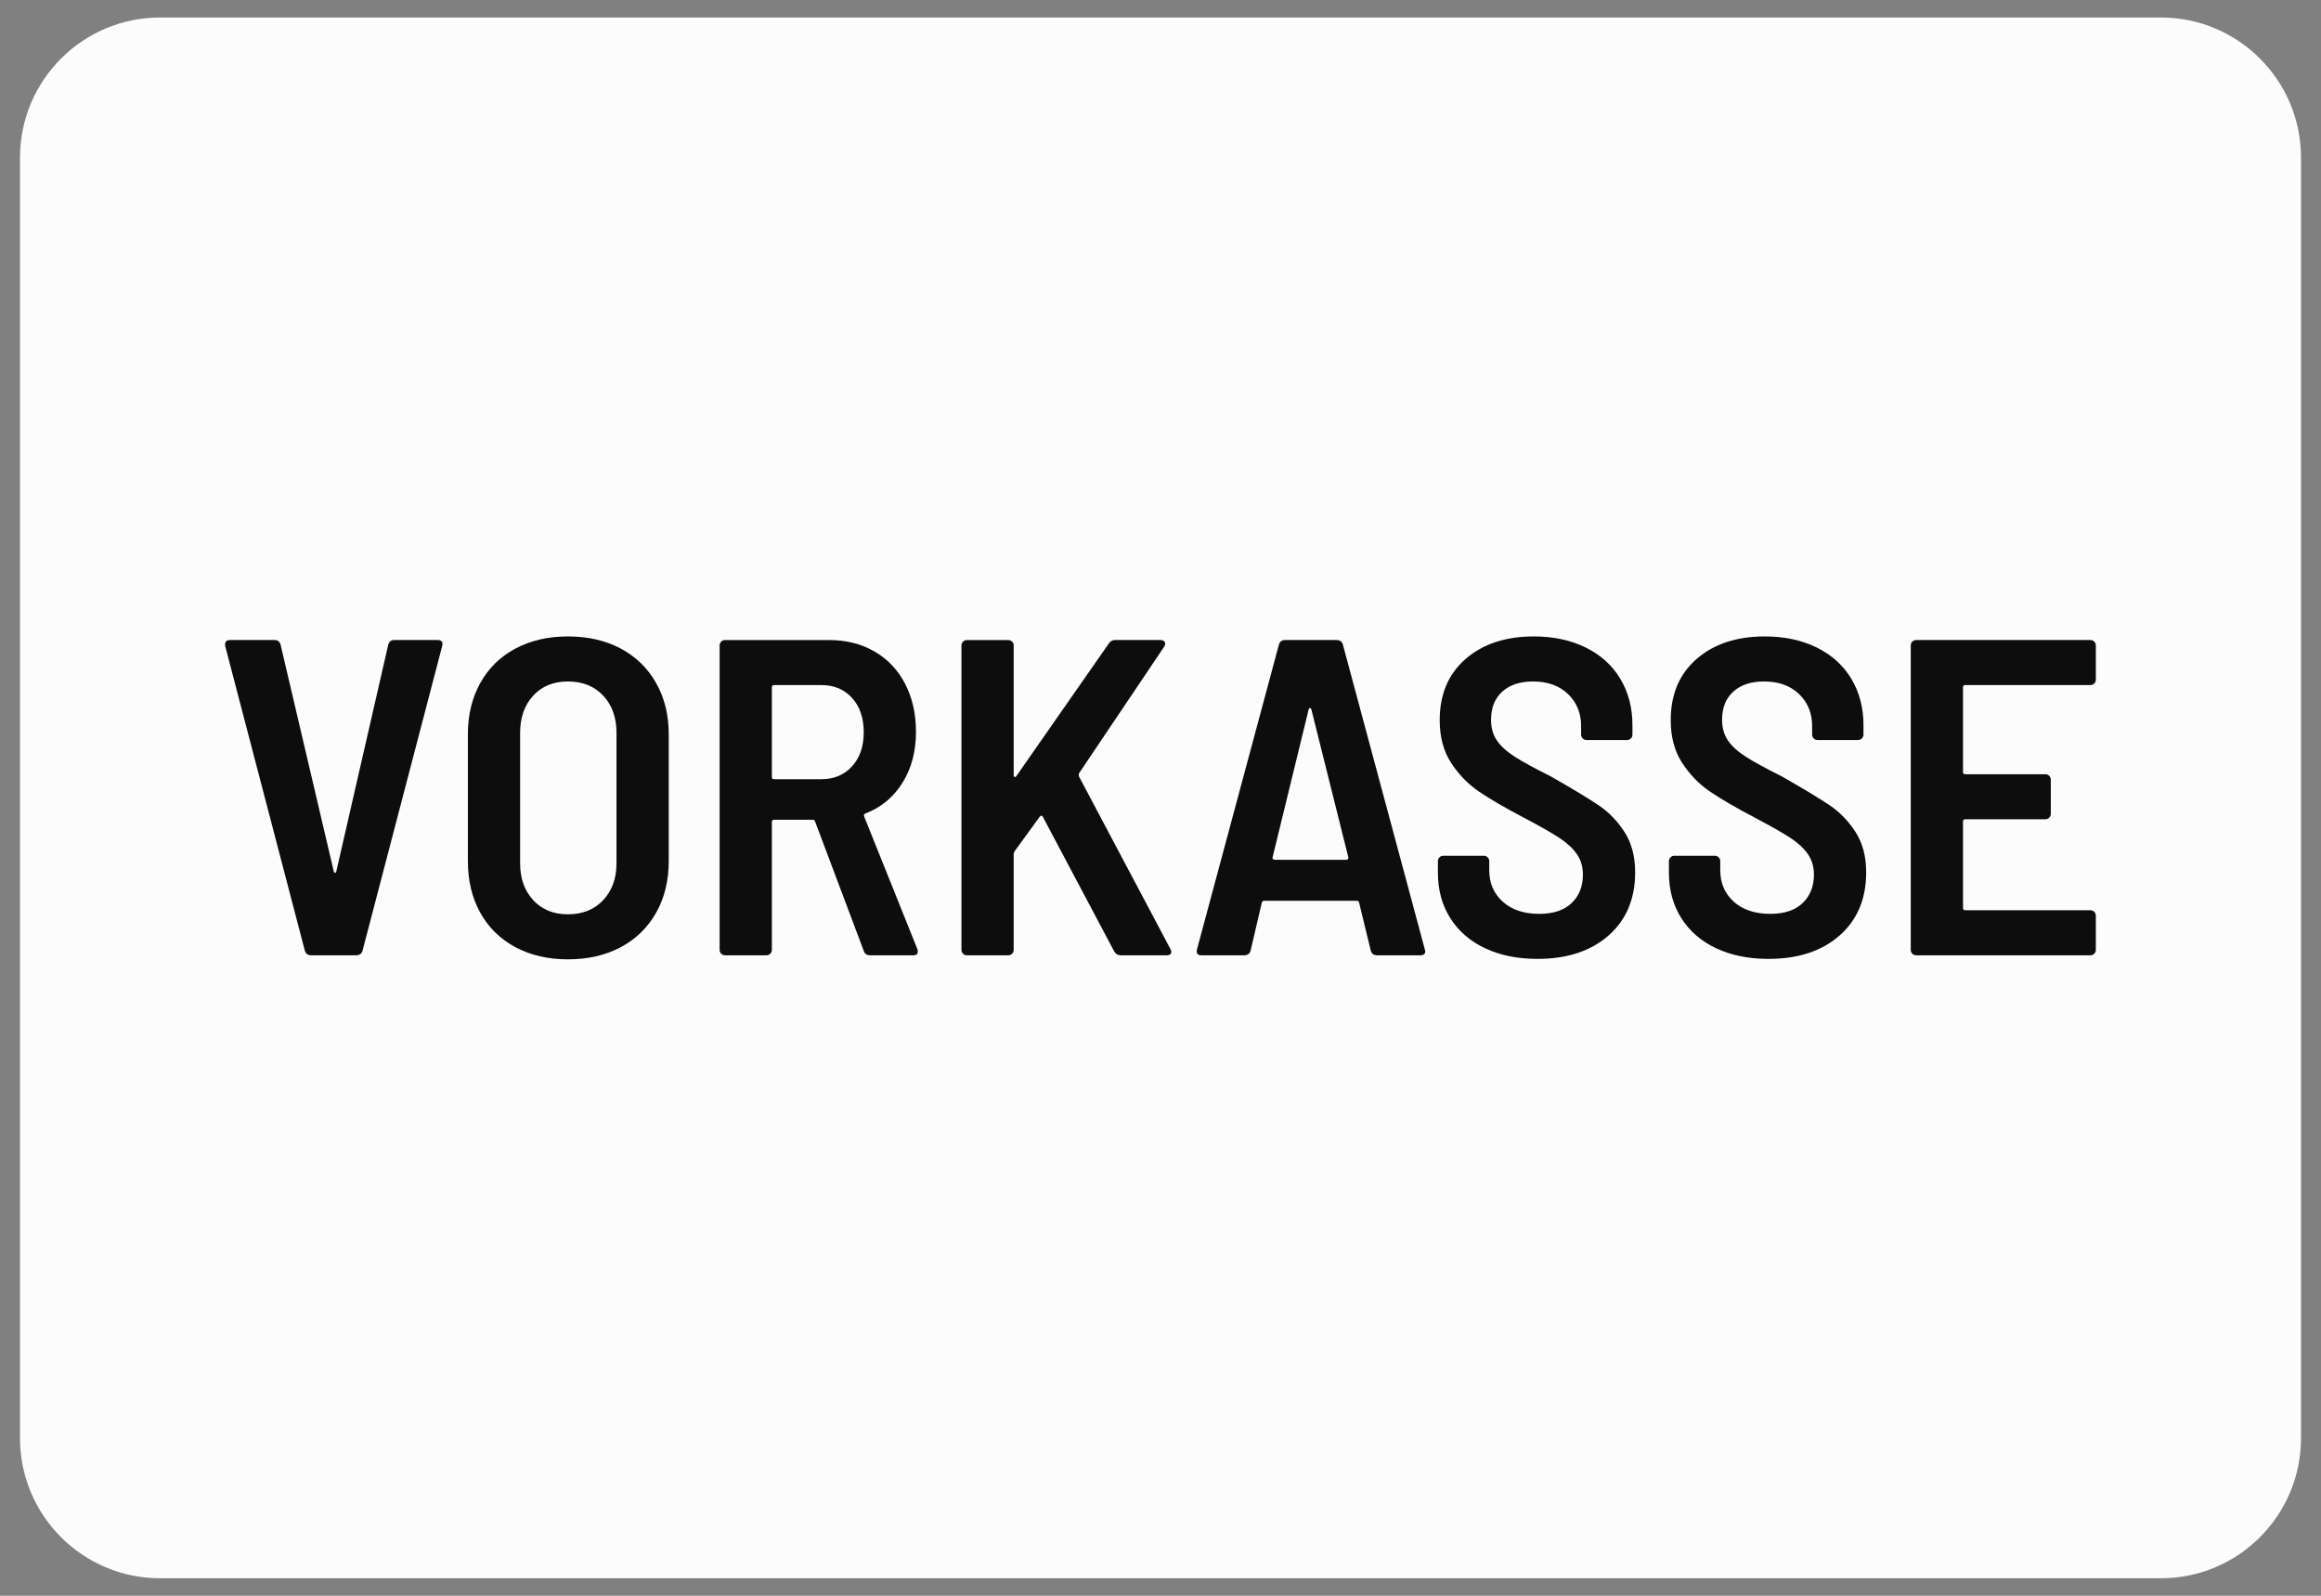
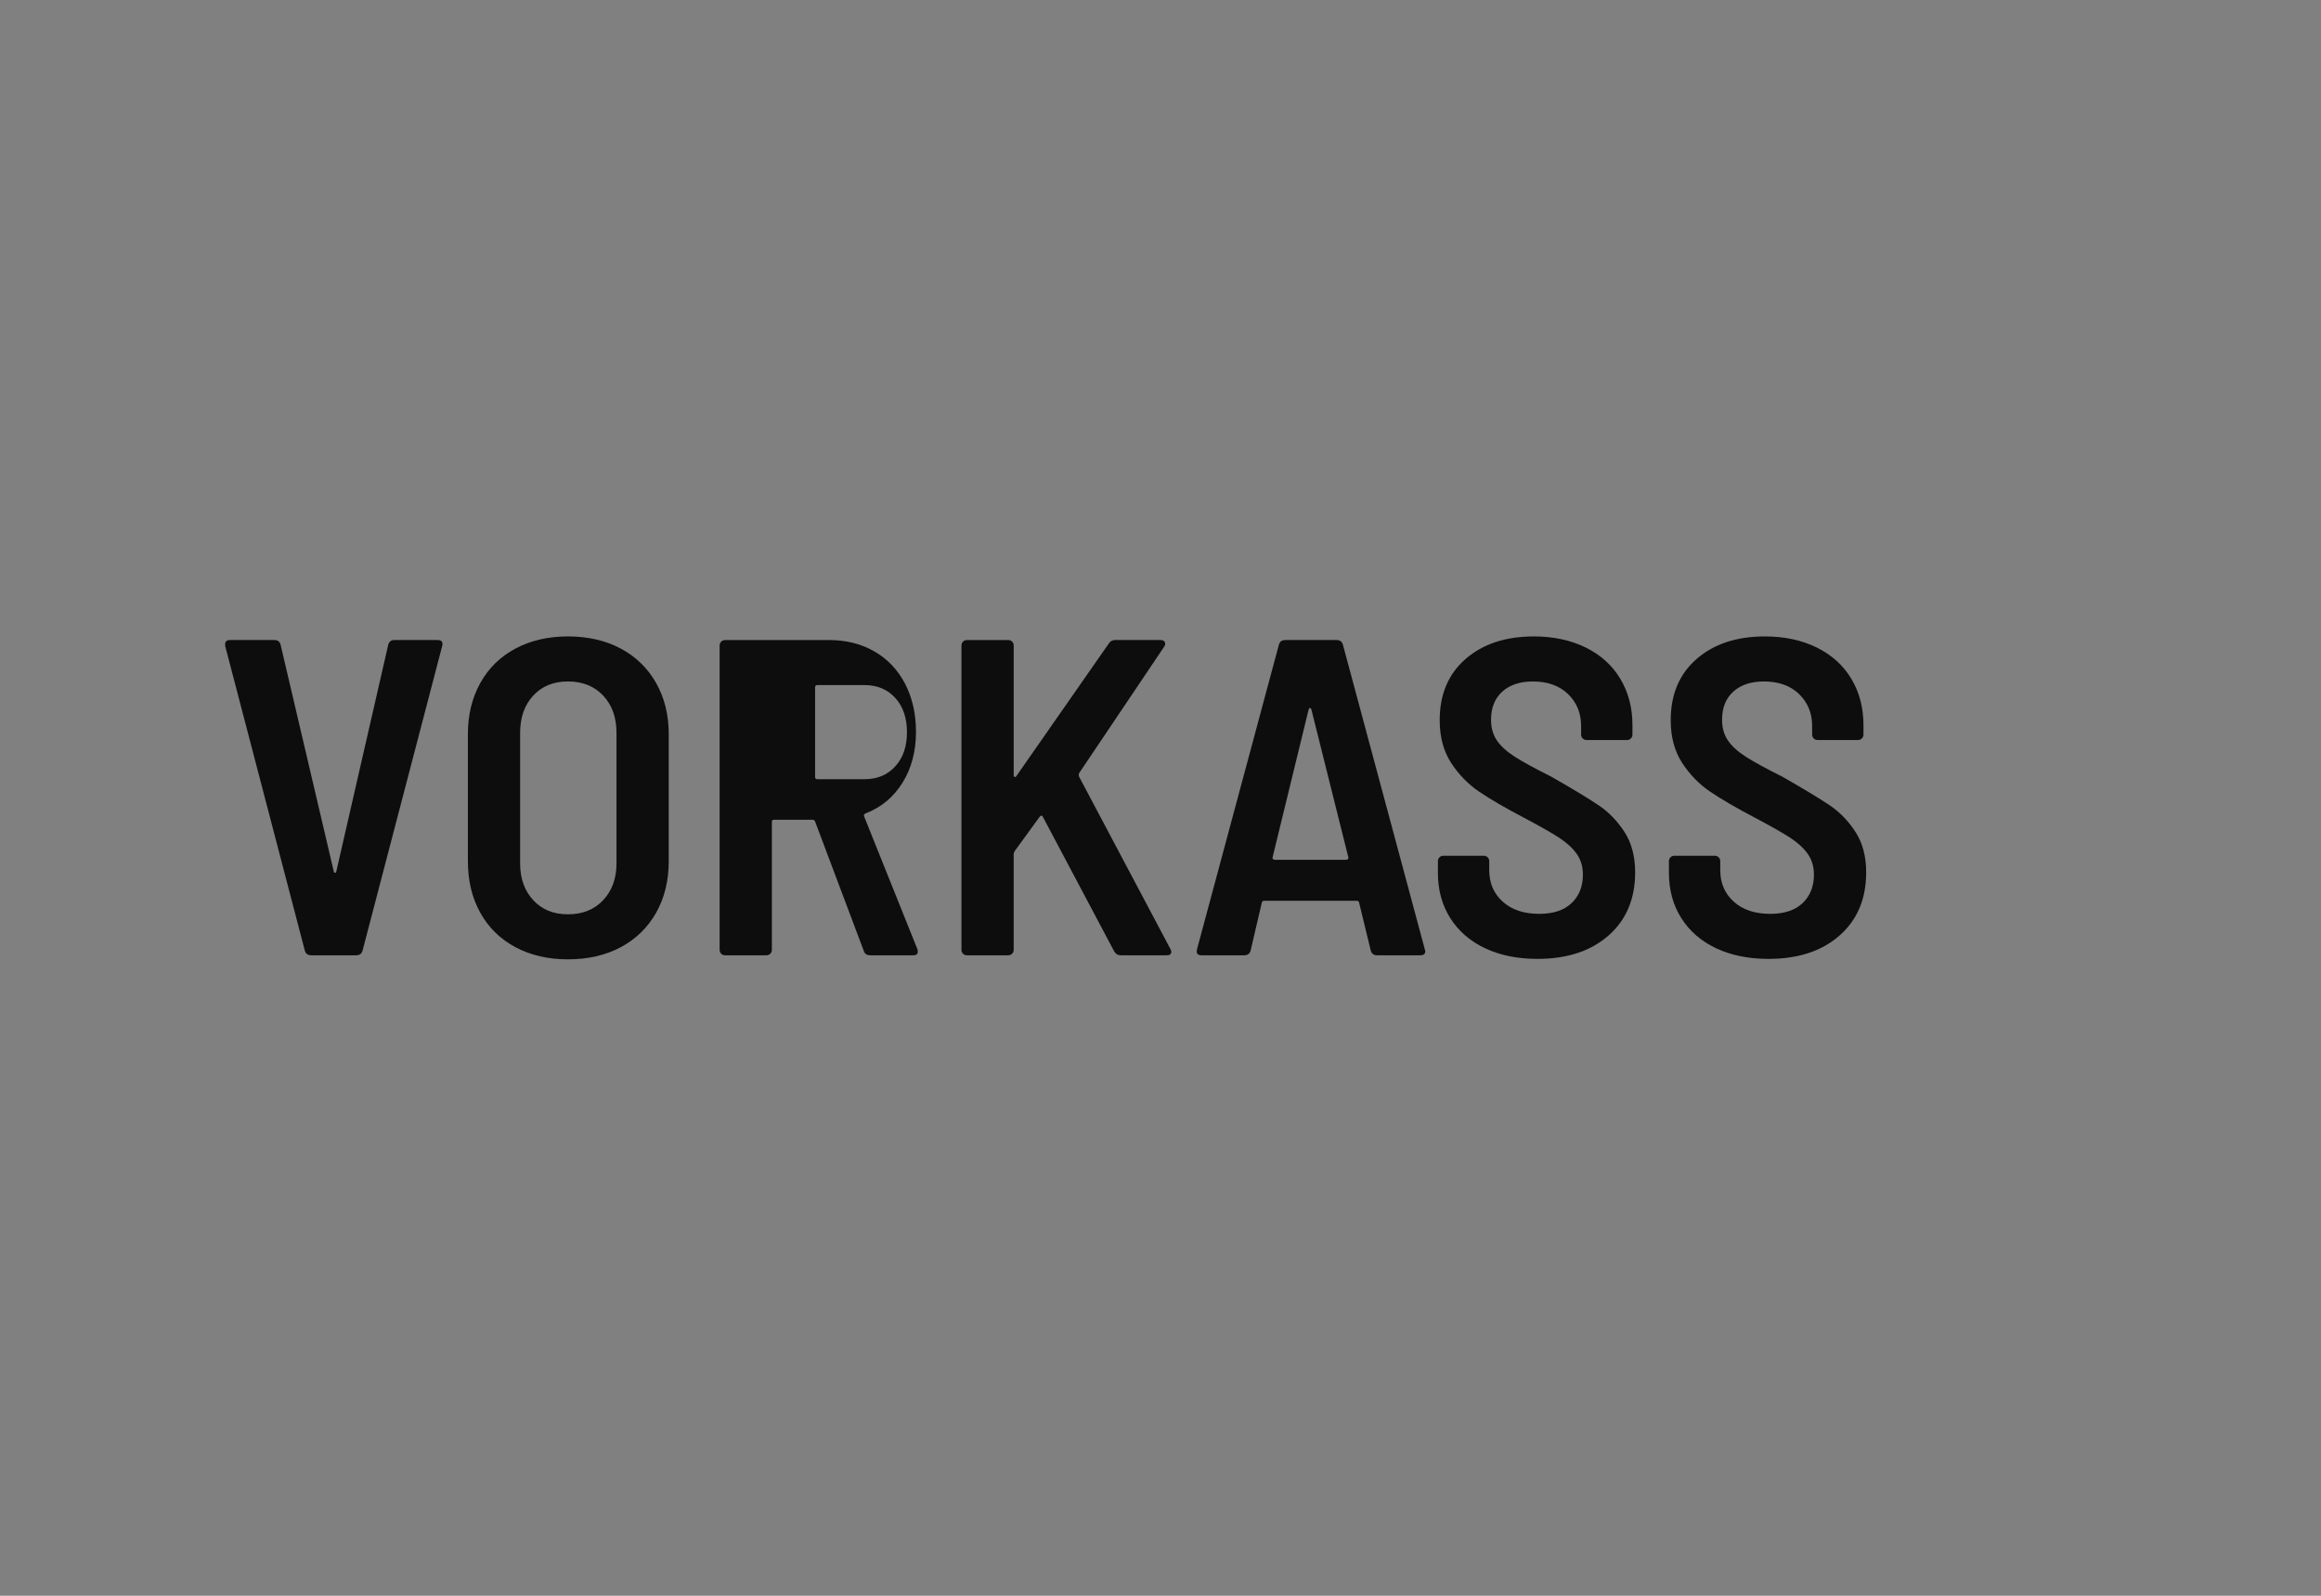
<svg xmlns="http://www.w3.org/2000/svg" clip-rule="evenodd" fill-rule="evenodd" stroke-linejoin="round" stroke-miterlimit="2" viewBox="0 0 800 550">
  <rect x="0" y="0" width="800" height="550" fill="#808080" stroke="none" />
-   <path d="m793.103 179.31c0-26.644-21.631-48.276-48.275-48.276h-689.656c-26.644 0-48.275 21.632-48.275 48.276v441.38c0 26.644 21.631 48.276 48.275 48.276h689.656c26.644 0 48.275-21.632 48.275-48.276z" fill="#fcfcfd" transform="translate(0 -125)" />
  <g fill="#0d0d0e" fill-rule="nonzero" transform="translate(-19.709 184.194)">
    <path d="m126.964 145.056c-1.138 0-1.862-.518-2.173-1.553l-27.474-105.083v-.621c0-.932.569-1.397 1.708-1.397h15.366c1.035 0 1.708.517 2.018 1.552l18.316 78.075c.104.414.259.621.466.621s.362-.207.465-.621l17.851-77.92c.31-1.138.983-1.707 2.018-1.707h15.056c1.345 0 1.863.672 1.552 2.018l-27.474 105.083c-.31 1.035-1.035 1.553-2.173 1.553z" />
    <path d="m215.44 146.453c-6.83 0-12.858-1.397-18.084-4.191-5.225-2.794-9.261-6.752-12.107-11.875-2.845-5.122-4.268-11.046-4.268-17.772v-43.772c0-6.623 1.423-12.496 4.268-17.618 2.846-5.122 6.882-9.08 12.107-11.874 5.226-2.794 11.254-4.191 18.084-4.191 6.933 0 13.012 1.397 18.238 4.191s9.287 6.752 12.185 11.874c2.897 5.122 4.346 10.995 4.346 17.618v43.772c0 6.726-1.449 12.65-4.346 17.772-2.898 5.123-6.959 9.081-12.185 11.875s-11.305 4.191-18.238 4.191zm0-15.522c5.07 0 9.132-1.63 12.184-4.89 3.053-3.259 4.579-7.476 4.579-12.65v-45.014c0-5.277-1.526-9.546-4.579-12.806-3.052-3.259-7.114-4.889-12.184-4.889-4.968 0-8.952 1.63-11.952 4.889-3.001 3.26-4.502 7.529-4.502 12.806v45.014c0 5.174 1.501 9.391 4.502 12.65 3 3.26 6.984 4.89 11.952 4.89z" />
-     <path d="m319.592 145.056c-1.138 0-1.863-.518-2.173-1.553l-16.764-44.548c-.207-.414-.465-.621-.776-.621h-13.349c-.517 0-.776.259-.776.777v44.082c0 .517-.181.957-.543 1.319-.362.363-.802.544-1.32.544h-14.28c-.517 0-.957-.181-1.319-.544-.362-.362-.543-.802-.543-1.319v-104.929c0-.517.181-.957.543-1.319s.802-.543 1.319-.543h35.856c5.898 0 11.124 1.319 15.677 3.958s8.072 6.364 10.555 11.176c2.484 4.811 3.725 10.322 3.725 16.531 0 6.726-1.552 12.572-4.656 17.539-3.105 4.967-7.347 8.486-12.728 10.555-.518.207-.673.569-.466 1.087l18.316 45.635c.104.206.155.517.155.931 0 .828-.517 1.242-1.552 1.242zm-33.062-93.132c-.517 0-.776.258-.776.776v30.889c0 .517.259.776.776.776h16.298c4.346 0 7.865-1.475 10.555-4.424 2.691-2.949 4.036-6.856 4.036-11.719 0-4.967-1.345-8.925-4.036-11.875-2.69-2.949-6.209-4.423-10.555-4.423z" />
+     <path d="m319.592 145.056c-1.138 0-1.863-.518-2.173-1.553l-16.764-44.548c-.207-.414-.465-.621-.776-.621h-13.349c-.517 0-.776.259-.776.777v44.082c0 .517-.181.957-.543 1.319-.362.363-.802.544-1.32.544h-14.28c-.517 0-.957-.181-1.319-.544-.362-.362-.543-.802-.543-1.319v-104.929c0-.517.181-.957.543-1.319s.802-.543 1.319-.543h35.856c5.898 0 11.124 1.319 15.677 3.958s8.072 6.364 10.555 11.176c2.484 4.811 3.725 10.322 3.725 16.531 0 6.726-1.552 12.572-4.656 17.539-3.105 4.967-7.347 8.486-12.728 10.555-.518.207-.673.569-.466 1.087l18.316 45.635c.104.206.155.517.155.931 0 .828-.517 1.242-1.552 1.242m-33.062-93.132c-.517 0-.776.258-.776.776v30.889c0 .517.259.776.776.776h16.298c4.346 0 7.865-1.475 10.555-4.424 2.691-2.949 4.036-6.856 4.036-11.719 0-4.967-1.345-8.925-4.036-11.875-2.69-2.949-6.209-4.423-10.555-4.423z" />
    <path d="m352.964 145.056c-.517 0-.957-.181-1.319-.544-.362-.362-.543-.802-.543-1.319v-104.929c0-.517.181-.957.543-1.319s.802-.543 1.319-.543h14.281c.517 0 .957.181 1.319.543s.543.802.543 1.319v44.704c0 .31.104.517.311.621.207.103.414 0 .62-.311l31.821-45.635c.517-.827 1.241-1.241 2.173-1.241h15.677c.724 0 1.216.233 1.474.698.259.466.182 1.009-.232 1.63l-29.337 43.617c-.103.31-.103.672 0 1.086l31.51 59.45c.207.413.31.724.31.931 0 .828-.517 1.242-1.552 1.242h-15.833c-1.034 0-1.81-.466-2.328-1.397l-24.525-46.256c-.103-.31-.258-.466-.465-.466s-.414.104-.621.311l-8.692 11.952c-.207.414-.311.724-.311.931v33.062c0 .517-.181.957-.543 1.319-.362.363-.802.544-1.319.544z" />
    <path d="m494.37 145.056c-1.139 0-1.863-.518-2.173-1.553l-4.036-16.608c-.104-.414-.362-.621-.776-.621h-31.976c-.414 0-.672.207-.776.621l-3.88 16.608c-.311 1.035-1.035 1.553-2.173 1.553h-14.746c-1.345 0-1.863-.673-1.552-2.018l28.25-105.084c.31-1.035 1.034-1.552 2.173-1.552h17.695c1.138 0 1.862.517 2.173 1.552l28.25 105.084.155.621c0 .931-.569 1.397-1.707 1.397zm-36.011-33.838c-.104.31-.052.543.155.698s.414.233.621.233h24.524c.207 0 .414-.078.621-.233s.259-.388.156-.698l-12.729-50.912c-.103-.311-.258-.466-.465-.466s-.362.155-.466.466z" />
    <path d="m549.628 146.297c-6.83 0-12.832-1.216-18.006-3.647-5.174-2.432-9.183-5.899-12.029-10.4s-4.269-9.701-4.269-15.6v-4.035c0-.518.181-.958.544-1.32.362-.362.801-.543 1.319-.543h13.97c.517 0 .957.181 1.319.543s.543.802.543 1.32v3.104c0 4.45 1.553 8.071 4.657 10.865s7.295 4.191 12.573 4.191c4.863 0 8.589-1.241 11.176-3.725 2.587-2.483 3.88-5.743 3.88-9.779 0-2.794-.724-5.2-2.173-7.217-1.449-2.018-3.492-3.881-6.131-5.588-2.639-1.708-6.701-4.01-12.185-6.908-6.312-3.311-11.383-6.26-15.212-8.847-3.828-2.587-7.062-5.899-9.701-9.934-2.638-4.036-3.958-8.951-3.958-14.746 0-8.899 2.975-15.936 8.925-21.11s13.789-7.761 23.516-7.761c6.726 0 12.676 1.268 17.85 3.803s9.158 6.131 11.952 10.788c2.794 4.656 4.191 9.985 4.191 15.987v3.26c0 .517-.181.957-.543 1.319s-.802.544-1.319.544h-13.97c-.518 0-.957-.182-1.32-.544-.362-.362-.543-.802-.543-1.319v-2.949c0-4.45-1.5-8.123-4.501-11.021-3.001-2.897-7.037-4.346-12.107-4.346-4.45 0-7.968 1.164-10.555 3.492-2.587 2.329-3.881 5.562-3.881 9.702 0 2.794.673 5.174 2.018 7.14s3.389 3.828 6.131 5.588c2.742 1.759 6.908 4.035 12.495 6.829 7.451 4.243 12.935 7.554 16.454 9.934 3.518 2.38 6.493 5.459 8.925 9.236s3.648 8.408 3.648 13.892c0 9.106-3.053 16.35-9.158 21.731-6.106 5.381-14.281 8.071-24.525 8.071z" />
    <path d="m629.256 146.297c-6.83 0-12.832-1.216-18.006-3.647-5.174-2.432-9.184-5.899-12.029-10.4-2.846-4.501-4.269-9.701-4.269-15.6v-4.035c0-.518.181-.958.543-1.32s.802-.543 1.32-.543h13.969c.518 0 .958.181 1.32.543s.543.802.543 1.32v3.104c0 4.45 1.552 8.071 4.657 10.865 3.104 2.794 7.295 4.191 12.573 4.191 4.863 0 8.588-1.241 11.175-3.725 2.587-2.483 3.881-5.743 3.881-9.779 0-2.794-.725-5.2-2.173-7.217-1.449-2.018-3.493-3.881-6.131-5.588-2.639-1.708-6.701-4.01-12.185-6.908-6.312-3.311-11.383-6.26-15.212-8.847-3.828-2.587-7.062-5.899-9.701-9.934-2.639-4.036-3.958-8.951-3.958-14.746 0-8.899 2.975-15.936 8.925-21.11s13.789-7.761 23.516-7.761c6.726 0 12.676 1.268 17.85 3.803s9.158 6.131 11.952 10.788c2.794 4.656 4.191 9.985 4.191 15.987v3.26c0 .517-.181.957-.543 1.319s-.802.544-1.32.544h-13.969c-.518 0-.958-.182-1.32-.544s-.543-.802-.543-1.319v-2.949c0-4.45-1.5-8.123-4.501-11.021-3.001-2.897-7.037-4.346-12.108-4.346-4.449 0-7.968 1.164-10.555 3.492-2.587 2.329-3.88 5.562-3.88 9.702 0 2.794.673 5.174 2.018 7.14s3.389 3.828 6.131 5.588c2.742 1.759 6.907 4.035 12.495 6.829 7.451 4.243 12.935 7.554 16.454 9.934 3.518 2.38 6.493 5.459 8.925 9.236 2.431 3.777 3.647 8.408 3.647 13.892 0 9.106-3.052 16.35-9.158 21.731-6.105 5.381-14.28 8.071-24.524 8.071z" />
-     <path d="m742.1 50.061c0 .517-.181.957-.543 1.319-.362.363-.802.544-1.319.544h-43.151c-.518 0-.776.258-.776.776v29.181c0 .518.258.776.776.776h27.629c.517 0 .957.181 1.319.543.362.363.543.802.543 1.32v11.797c0 .517-.181.957-.543 1.319s-.802.543-1.319.543h-27.629c-.518 0-.776.259-.776.776v29.803c0 .517.258.776.776.776h43.151c.517 0 .957.181 1.319.543s.543.802.543 1.319v11.797c0 .517-.181.957-.543 1.319-.362.363-.802.544-1.319.544h-60.07c-.518 0-.957-.181-1.32-.544-.362-.362-.543-.802-.543-1.319v-104.929c0-.517.181-.957.543-1.319.363-.362.802-.543 1.32-.543h60.07c.517 0 .957.181 1.319.543s.543.802.543 1.319z" />
  </g>
</svg>